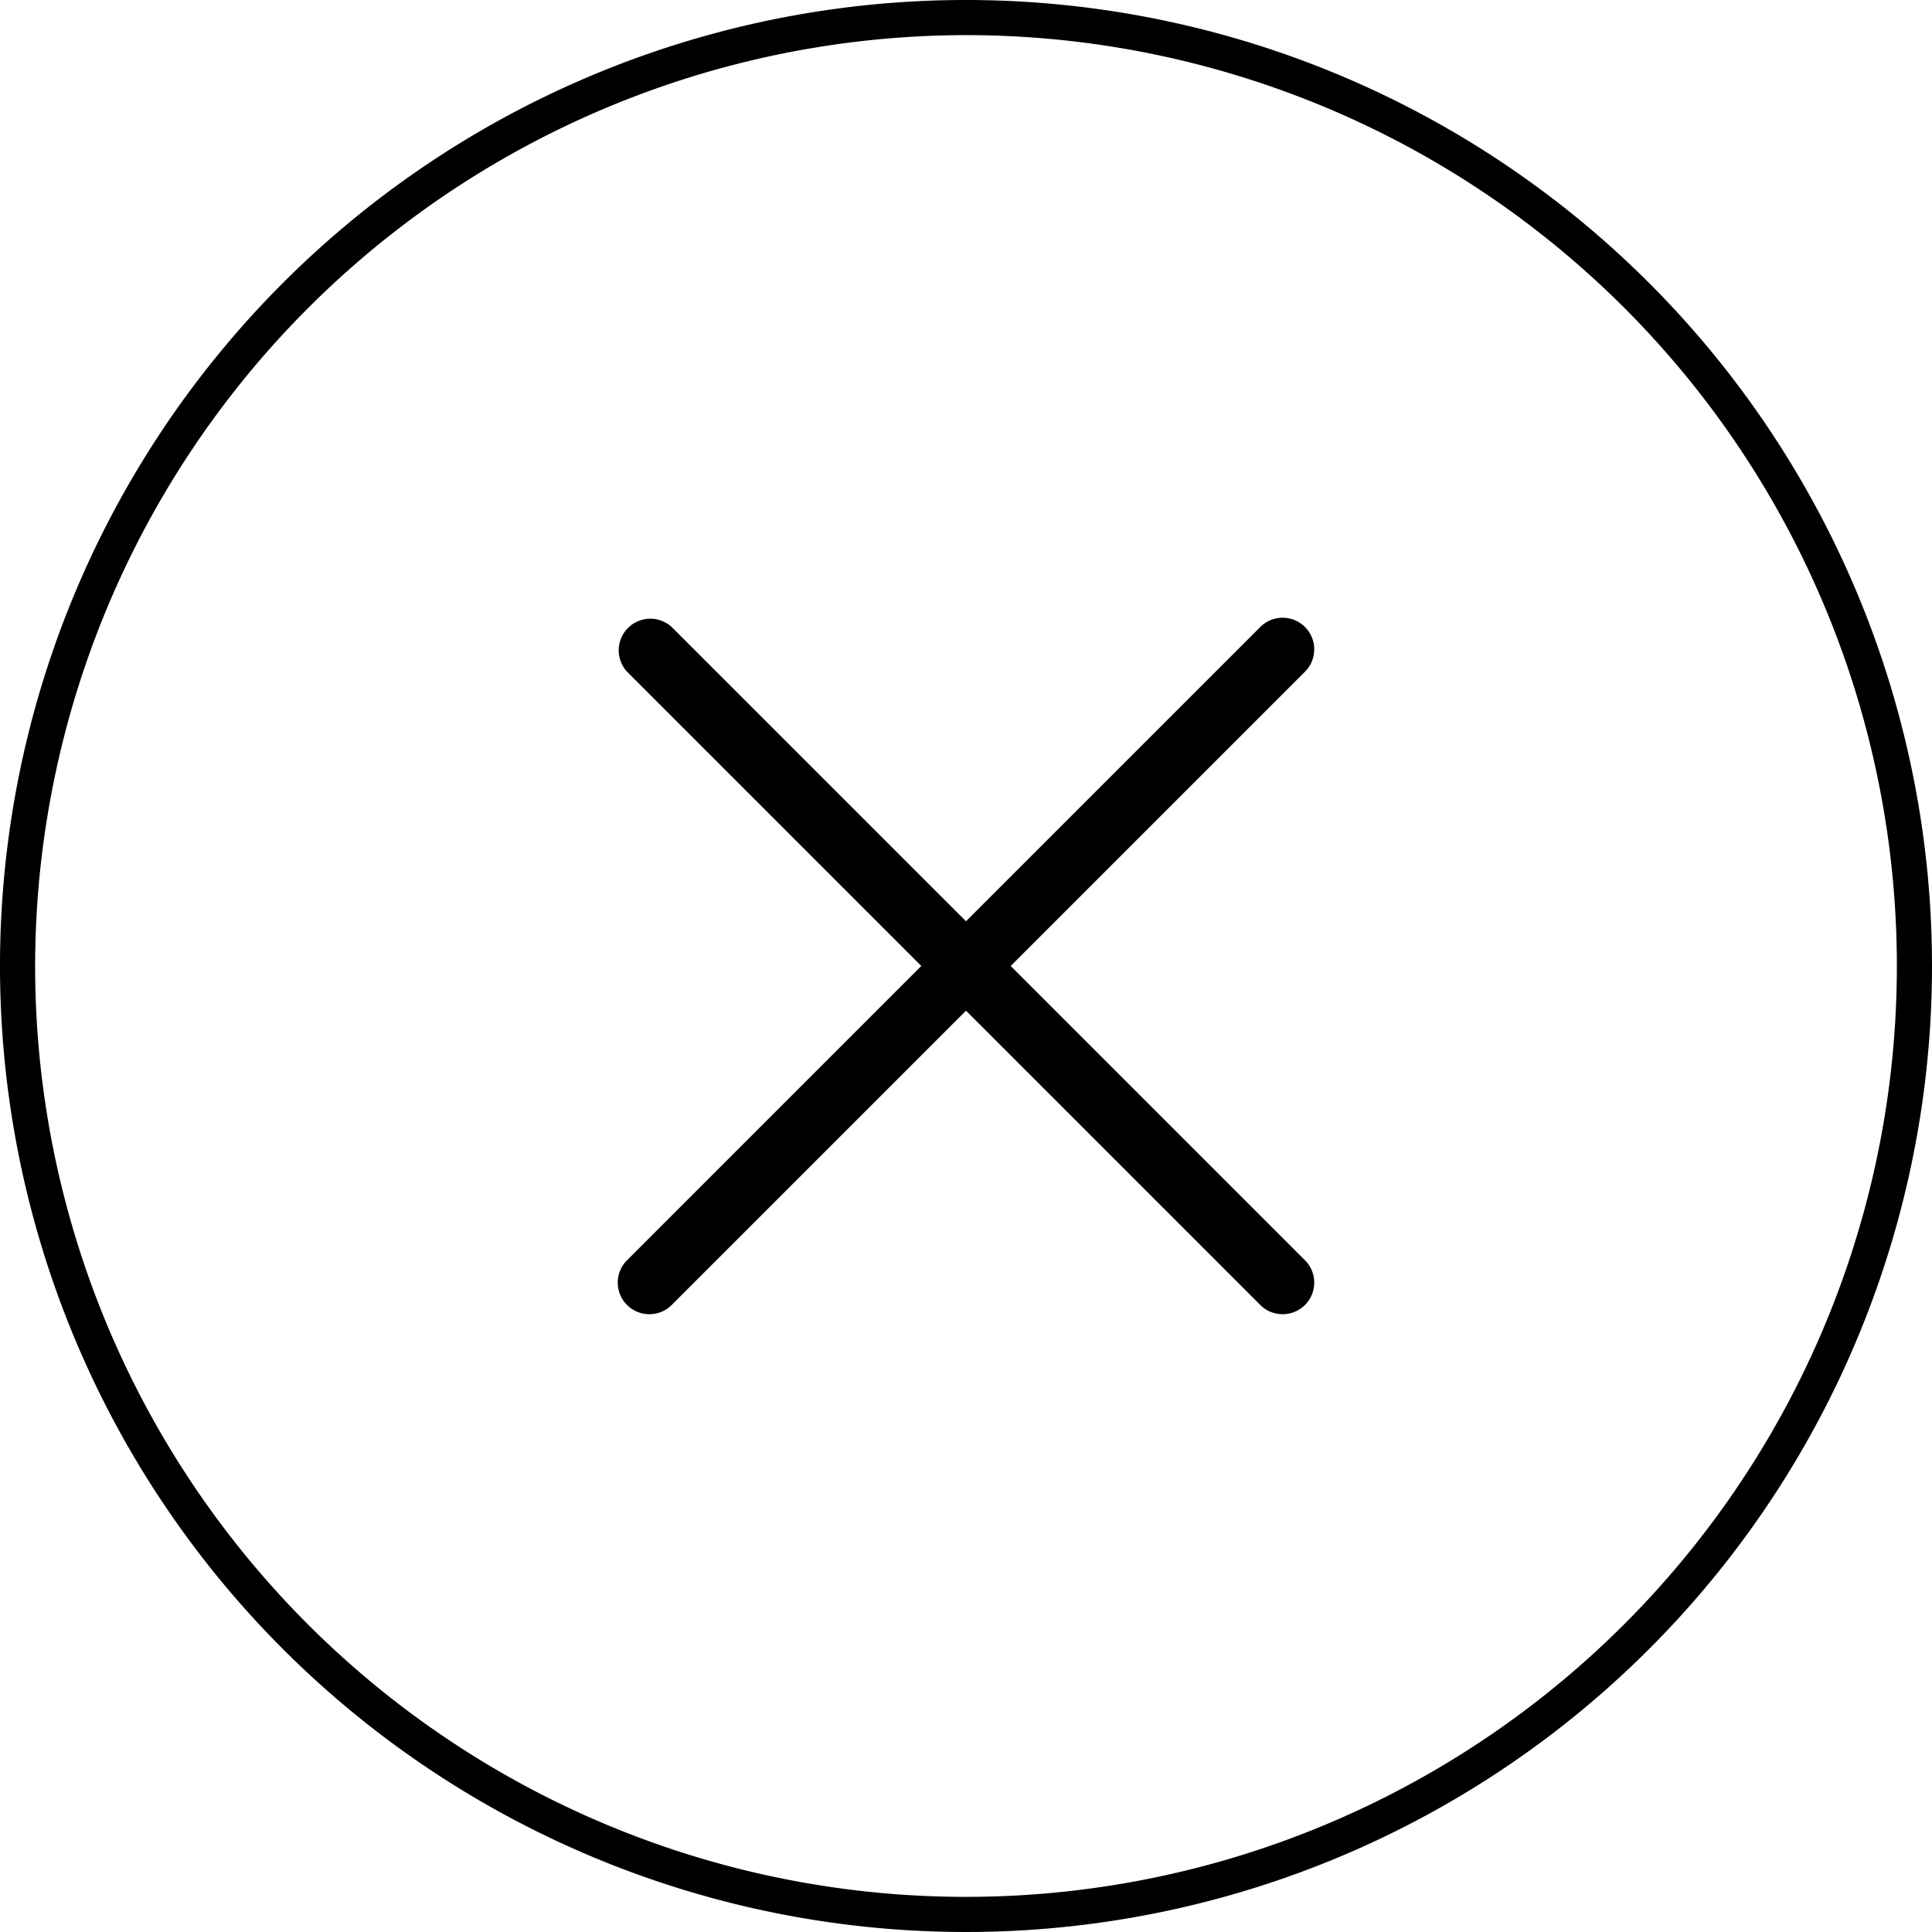
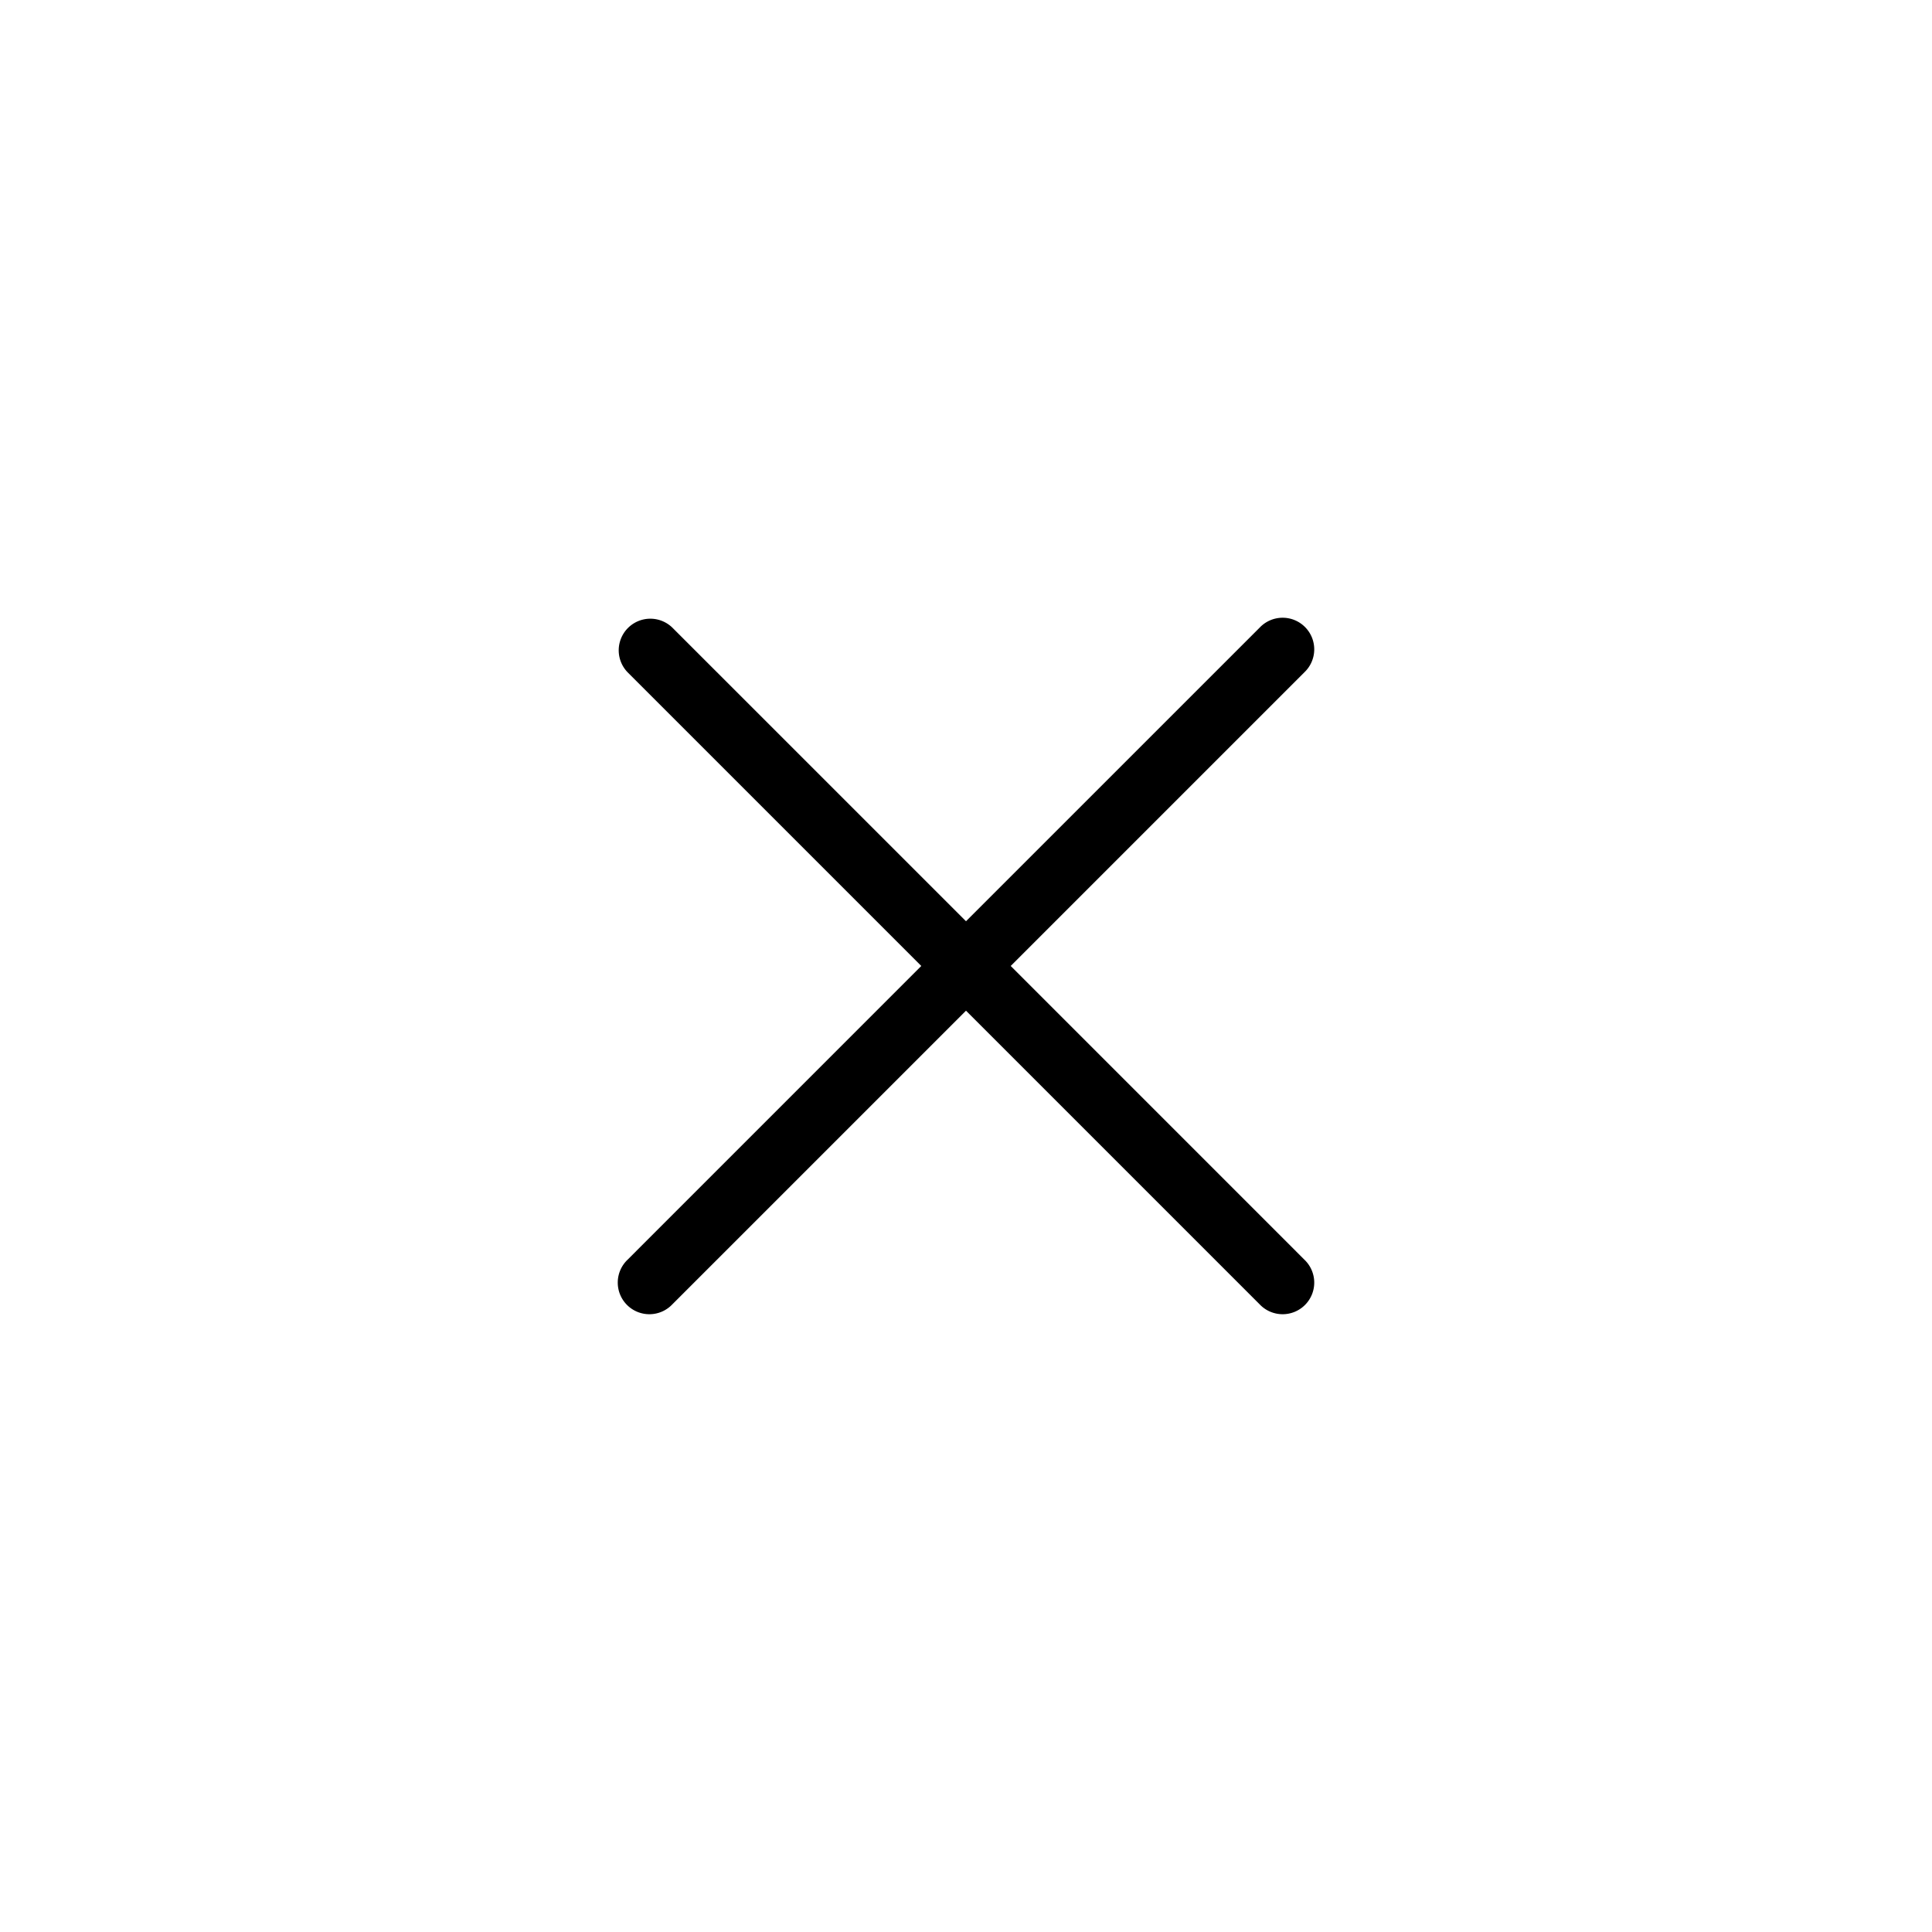
<svg xmlns="http://www.w3.org/2000/svg" width="55" height="55" viewBox="0 0 55 55">
  <g id="Close_large" data-name="Close large" transform="translate(-312.971 -589.121)">
-     <path id="Pfad_1217" data-name="Pfad 1217" d="M340.471,590.121a26.5,26.5,0,1,1-26.5,26.5,26.53,26.53,0,0,1,26.5-26.5m0-1a27.5,27.5,0,1,0,27.5,27.5,27.5,27.5,0,0,0-27.5-27.5Z" />
    <path id="Pfad_1218" data-name="Pfad 1218" d="M341.744,616.62l8.363-8.363a.9.9,0,1,0-1.272-1.273l-8.364,8.363-8.364-8.363a.9.9,0,0,0-1.272,1.273l8.363,8.363-8.363,8.364a.9.9,0,1,0,1.272,1.273l8.364-8.364,8.364,8.364a.9.9,0,1,0,1.272-1.273Z" />
  </g>
</svg>